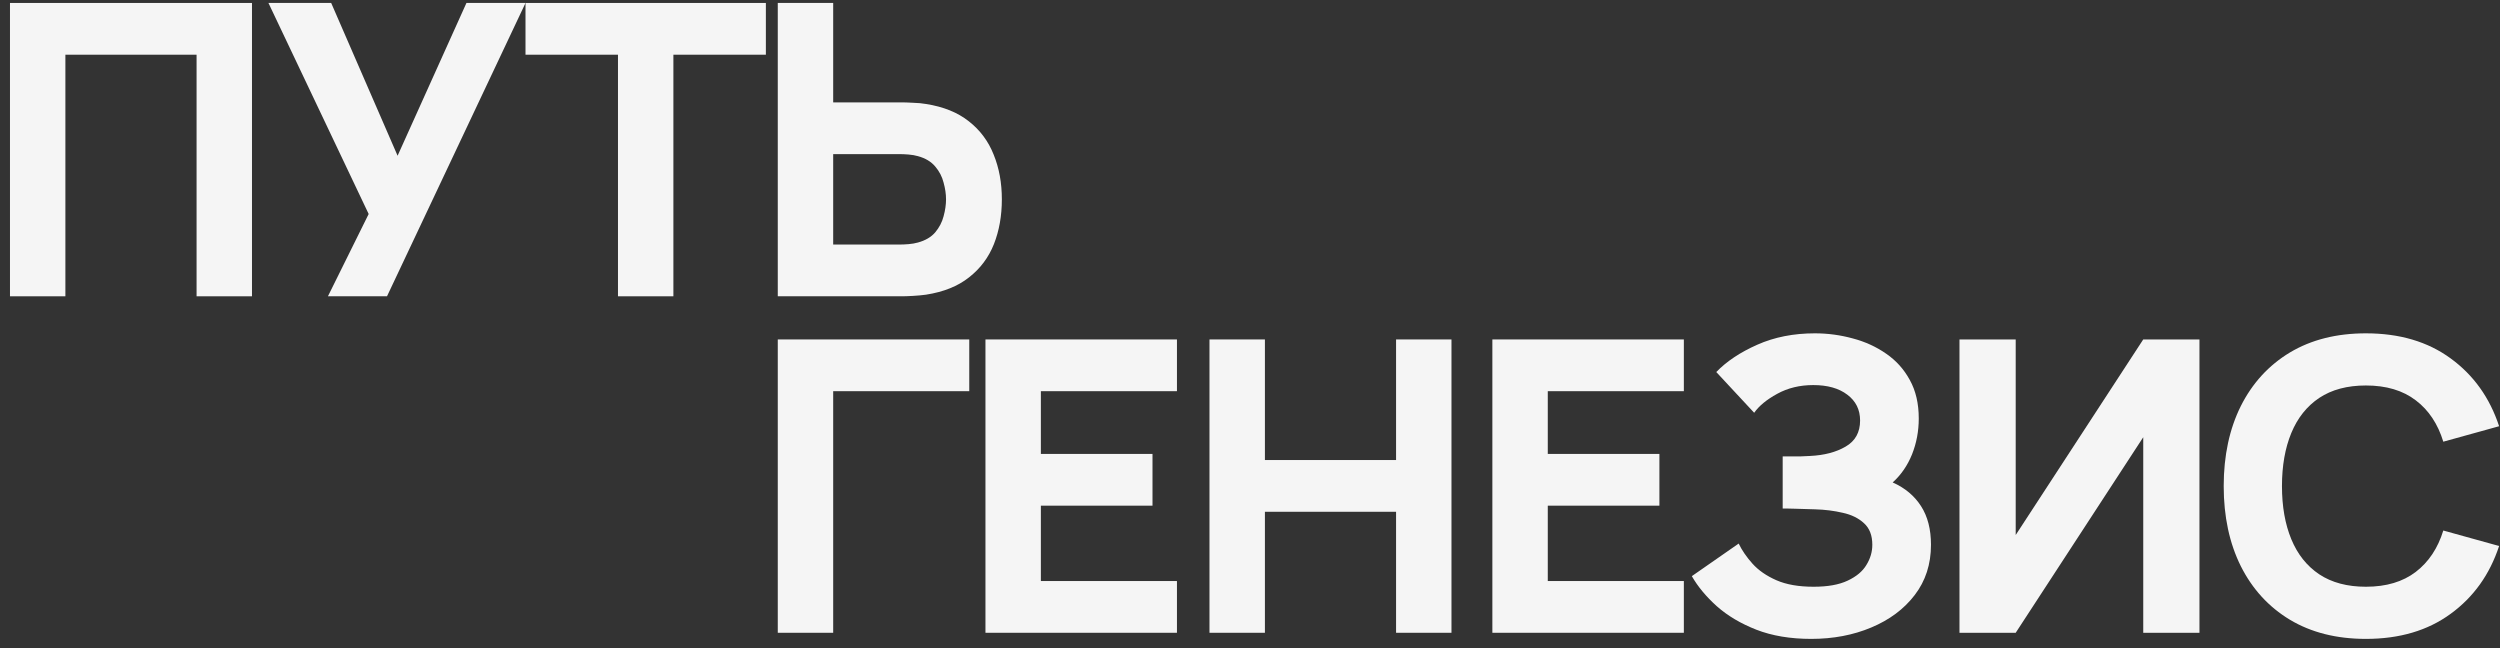
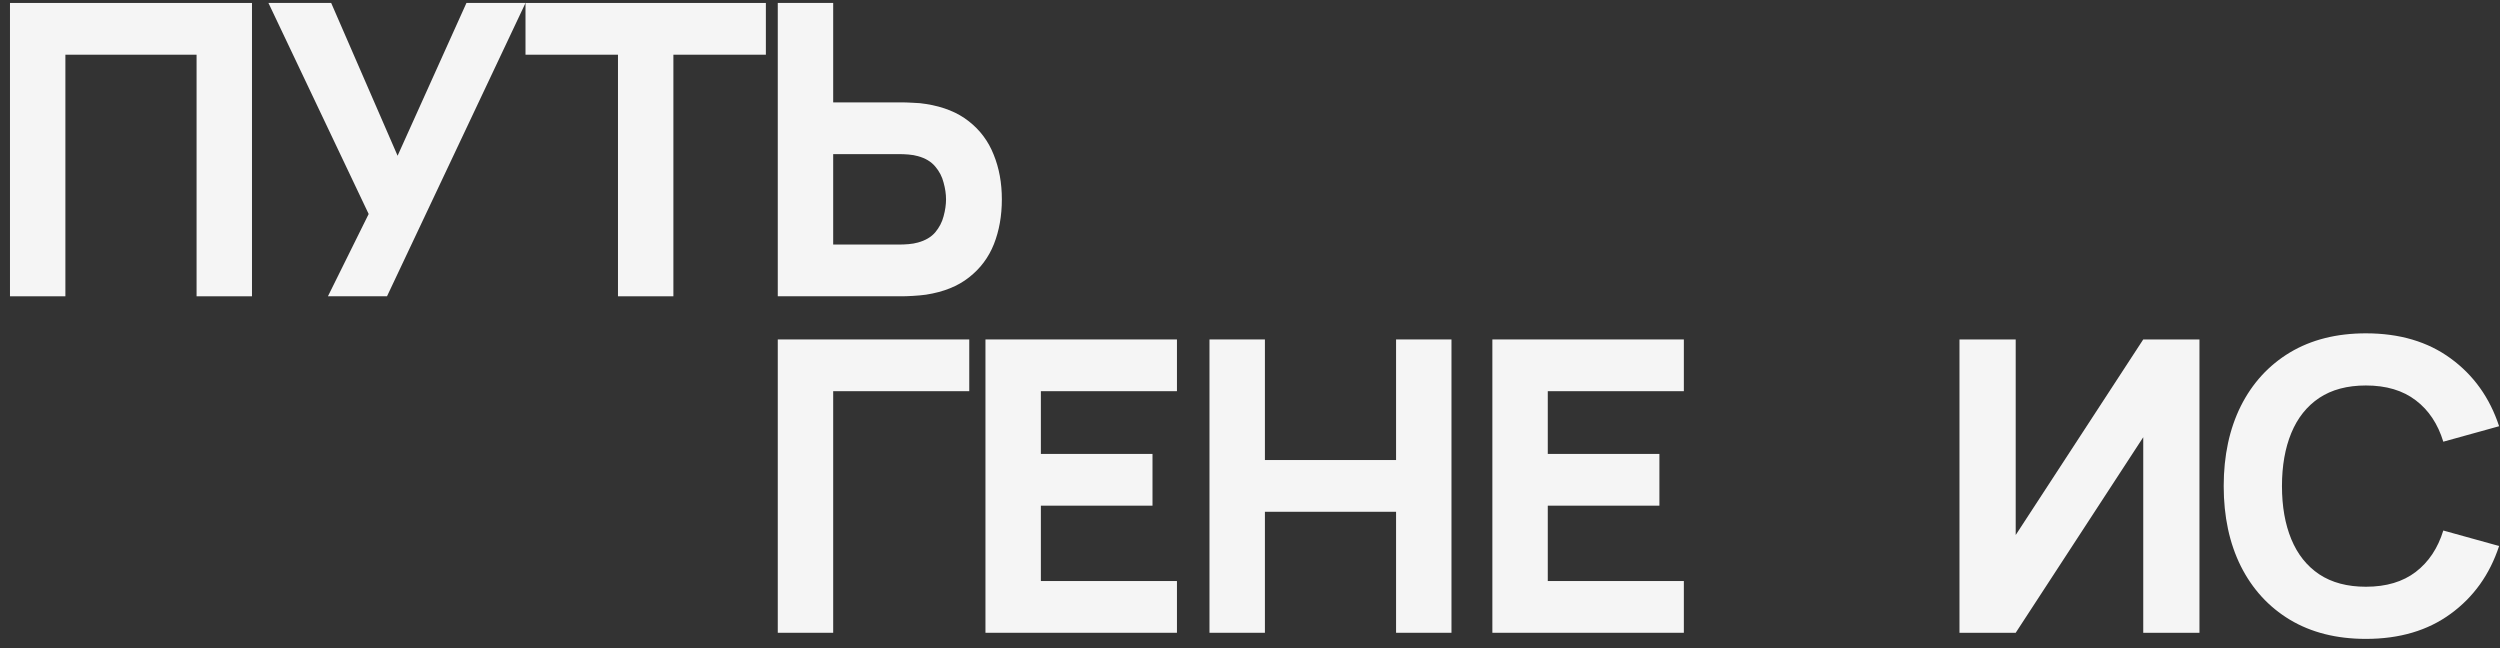
<svg xmlns="http://www.w3.org/2000/svg" width="135" height="35" viewBox="0 0 135 35" fill="none">
  <rect x="0" y="0" width="135" height="35" fill="#333333" stroke="none" />
  <path d="M127.758 34.5C126.174 34.5 124.806 34.155 123.655 33.466C122.511 32.777 121.627 31.812 121.004 30.573C120.388 29.334 120.08 27.893 120.08 26.25C120.08 24.607 120.388 23.166 121.004 21.927C121.627 20.688 122.511 19.723 123.655 19.034C124.806 18.345 126.174 18 127.758 18C129.577 18 131.102 18.451 132.334 19.353C133.573 20.255 134.446 21.476 134.952 23.016L131.938 23.852C131.645 22.891 131.15 22.147 130.453 21.619C129.756 21.084 128.858 20.816 127.758 20.816C126.753 20.816 125.914 21.04 125.239 21.487C124.572 21.934 124.069 22.565 123.732 23.379C123.395 24.193 123.226 25.15 123.226 26.25C123.226 27.35 123.395 28.307 123.732 29.121C124.069 29.935 124.572 30.566 125.239 31.013C125.914 31.46 126.753 31.684 127.758 31.684C128.858 31.684 129.756 31.416 130.453 30.881C131.15 30.346 131.645 29.601 131.938 28.648L134.952 29.484C134.446 31.024 133.573 32.245 132.334 33.147C131.102 34.049 129.577 34.5 127.758 34.5Z" fill="#F5F5F5" />
  <path d="M118.771 34.17H115.735V23.61L108.848 34.17H105.812V18.33H108.848V28.89L115.735 18.33H118.771V34.17Z" fill="#F5F5F5" />
-   <path d="M97.805 34.5C96.683 34.5 95.697 34.335 94.846 34.005C94.003 33.675 93.292 33.253 92.712 32.74C92.133 32.219 91.682 31.677 91.359 31.112L93.889 29.352C94.065 29.719 94.315 30.082 94.637 30.441C94.96 30.8 95.389 31.097 95.924 31.332C96.46 31.567 97.131 31.684 97.937 31.684C98.7 31.684 99.312 31.574 99.774 31.354C100.244 31.134 100.581 30.852 100.786 30.507C100.999 30.162 101.105 29.799 101.105 29.418C101.105 28.912 100.955 28.523 100.654 28.252C100.361 27.981 99.98 27.794 99.51 27.691C99.041 27.581 98.546 27.519 98.025 27.504C97.519 27.489 97.153 27.478 96.925 27.471C96.705 27.464 96.555 27.46 96.474 27.46C96.401 27.46 96.331 27.46 96.265 27.46V24.644C96.361 24.644 96.5 24.644 96.683 24.644C96.874 24.644 97.065 24.644 97.255 24.644C97.453 24.637 97.615 24.629 97.739 24.622C98.509 24.585 99.151 24.417 99.664 24.116C100.185 23.815 100.445 23.346 100.445 22.708C100.445 22.121 100.214 21.656 99.752 21.311C99.298 20.966 98.685 20.794 97.915 20.794C97.189 20.794 96.54 20.952 95.968 21.267C95.404 21.575 94.989 21.916 94.725 22.29L92.679 20.09C93.229 19.518 93.966 19.027 94.89 18.616C95.814 18.205 96.852 18 98.003 18C98.7 18 99.382 18.092 100.049 18.275C100.717 18.451 101.318 18.726 101.853 19.1C102.389 19.467 102.814 19.94 103.129 20.519C103.452 21.098 103.613 21.791 103.613 22.598C103.613 23.28 103.492 23.925 103.25 24.534C103.008 25.135 102.66 25.641 102.205 26.052C102.865 26.345 103.375 26.771 103.734 27.328C104.094 27.885 104.273 28.582 104.273 29.418C104.273 30.467 103.98 31.372 103.393 32.135C102.814 32.89 102.033 33.473 101.05 33.884C100.075 34.295 98.993 34.5 97.805 34.5Z" fill="#F5F5F5" />
  <path d="M80.588 34.17V18.33H90.928V21.124H83.58V24.512H89.608V27.306H83.58V31.376H90.928V34.17H80.588Z" fill="#F5F5F5" />
  <path d="M65.312 34.17V18.33H68.305V24.842H75.388V18.33H78.38V34.17H75.388V27.636H68.305V34.17H65.312Z" fill="#F5F5F5" />
  <path d="M53.215 34.17V18.33H63.555V21.124H56.207V24.512H62.235V27.306H56.207V31.376H63.555V34.17H53.215Z" fill="#F5F5F5" />
  <path d="M42 34.17V18.33H52.34V21.124H44.992V34.17H42Z" fill="#F5F5F5" />
  <path d="M42 16V0.16H44.992V5.528H48.688C48.835 5.528 49.04 5.535 49.304 5.55C49.568 5.557 49.803 5.579 50.008 5.616C50.947 5.763 51.717 6.074 52.318 6.551C52.927 7.028 53.374 7.629 53.66 8.355C53.953 9.074 54.1 9.877 54.1 10.764C54.1 11.652 53.957 12.458 53.671 13.184C53.385 13.903 52.938 14.501 52.329 14.977C51.728 15.454 50.954 15.765 50.008 15.912C49.803 15.941 49.568 15.963 49.304 15.978C49.047 15.993 48.842 16 48.688 16H42ZM44.992 13.206H48.556C48.71 13.206 48.879 13.199 49.062 13.184C49.245 13.169 49.414 13.14 49.568 13.096C49.971 12.986 50.283 12.803 50.503 12.546C50.723 12.282 50.873 11.992 50.954 11.677C51.042 11.354 51.086 11.05 51.086 10.764C51.086 10.478 51.042 10.178 50.954 9.862C50.873 9.539 50.723 9.25 50.503 8.993C50.283 8.729 49.971 8.542 49.568 8.432C49.414 8.388 49.245 8.359 49.062 8.344C48.879 8.329 48.71 8.322 48.556 8.322H44.992V13.206Z" fill="#F5F5F5" />
  <path d="M33.371 16V2.954H28.377V0.16H41.357V2.954H36.363V16H33.371Z" fill="#F5F5F5" />
  <path d="M17.708 16L19.908 11.556L14.496 0.16H17.884L21.47 8.41L25.188 0.16H28.378L20.898 16H17.708Z" fill="#F5F5F5" />
  <path d="M0.539 16V0.16H13.607V16H10.615V2.954H3.531V16H0.539Z" fill="#F5F5F5" />
</svg>